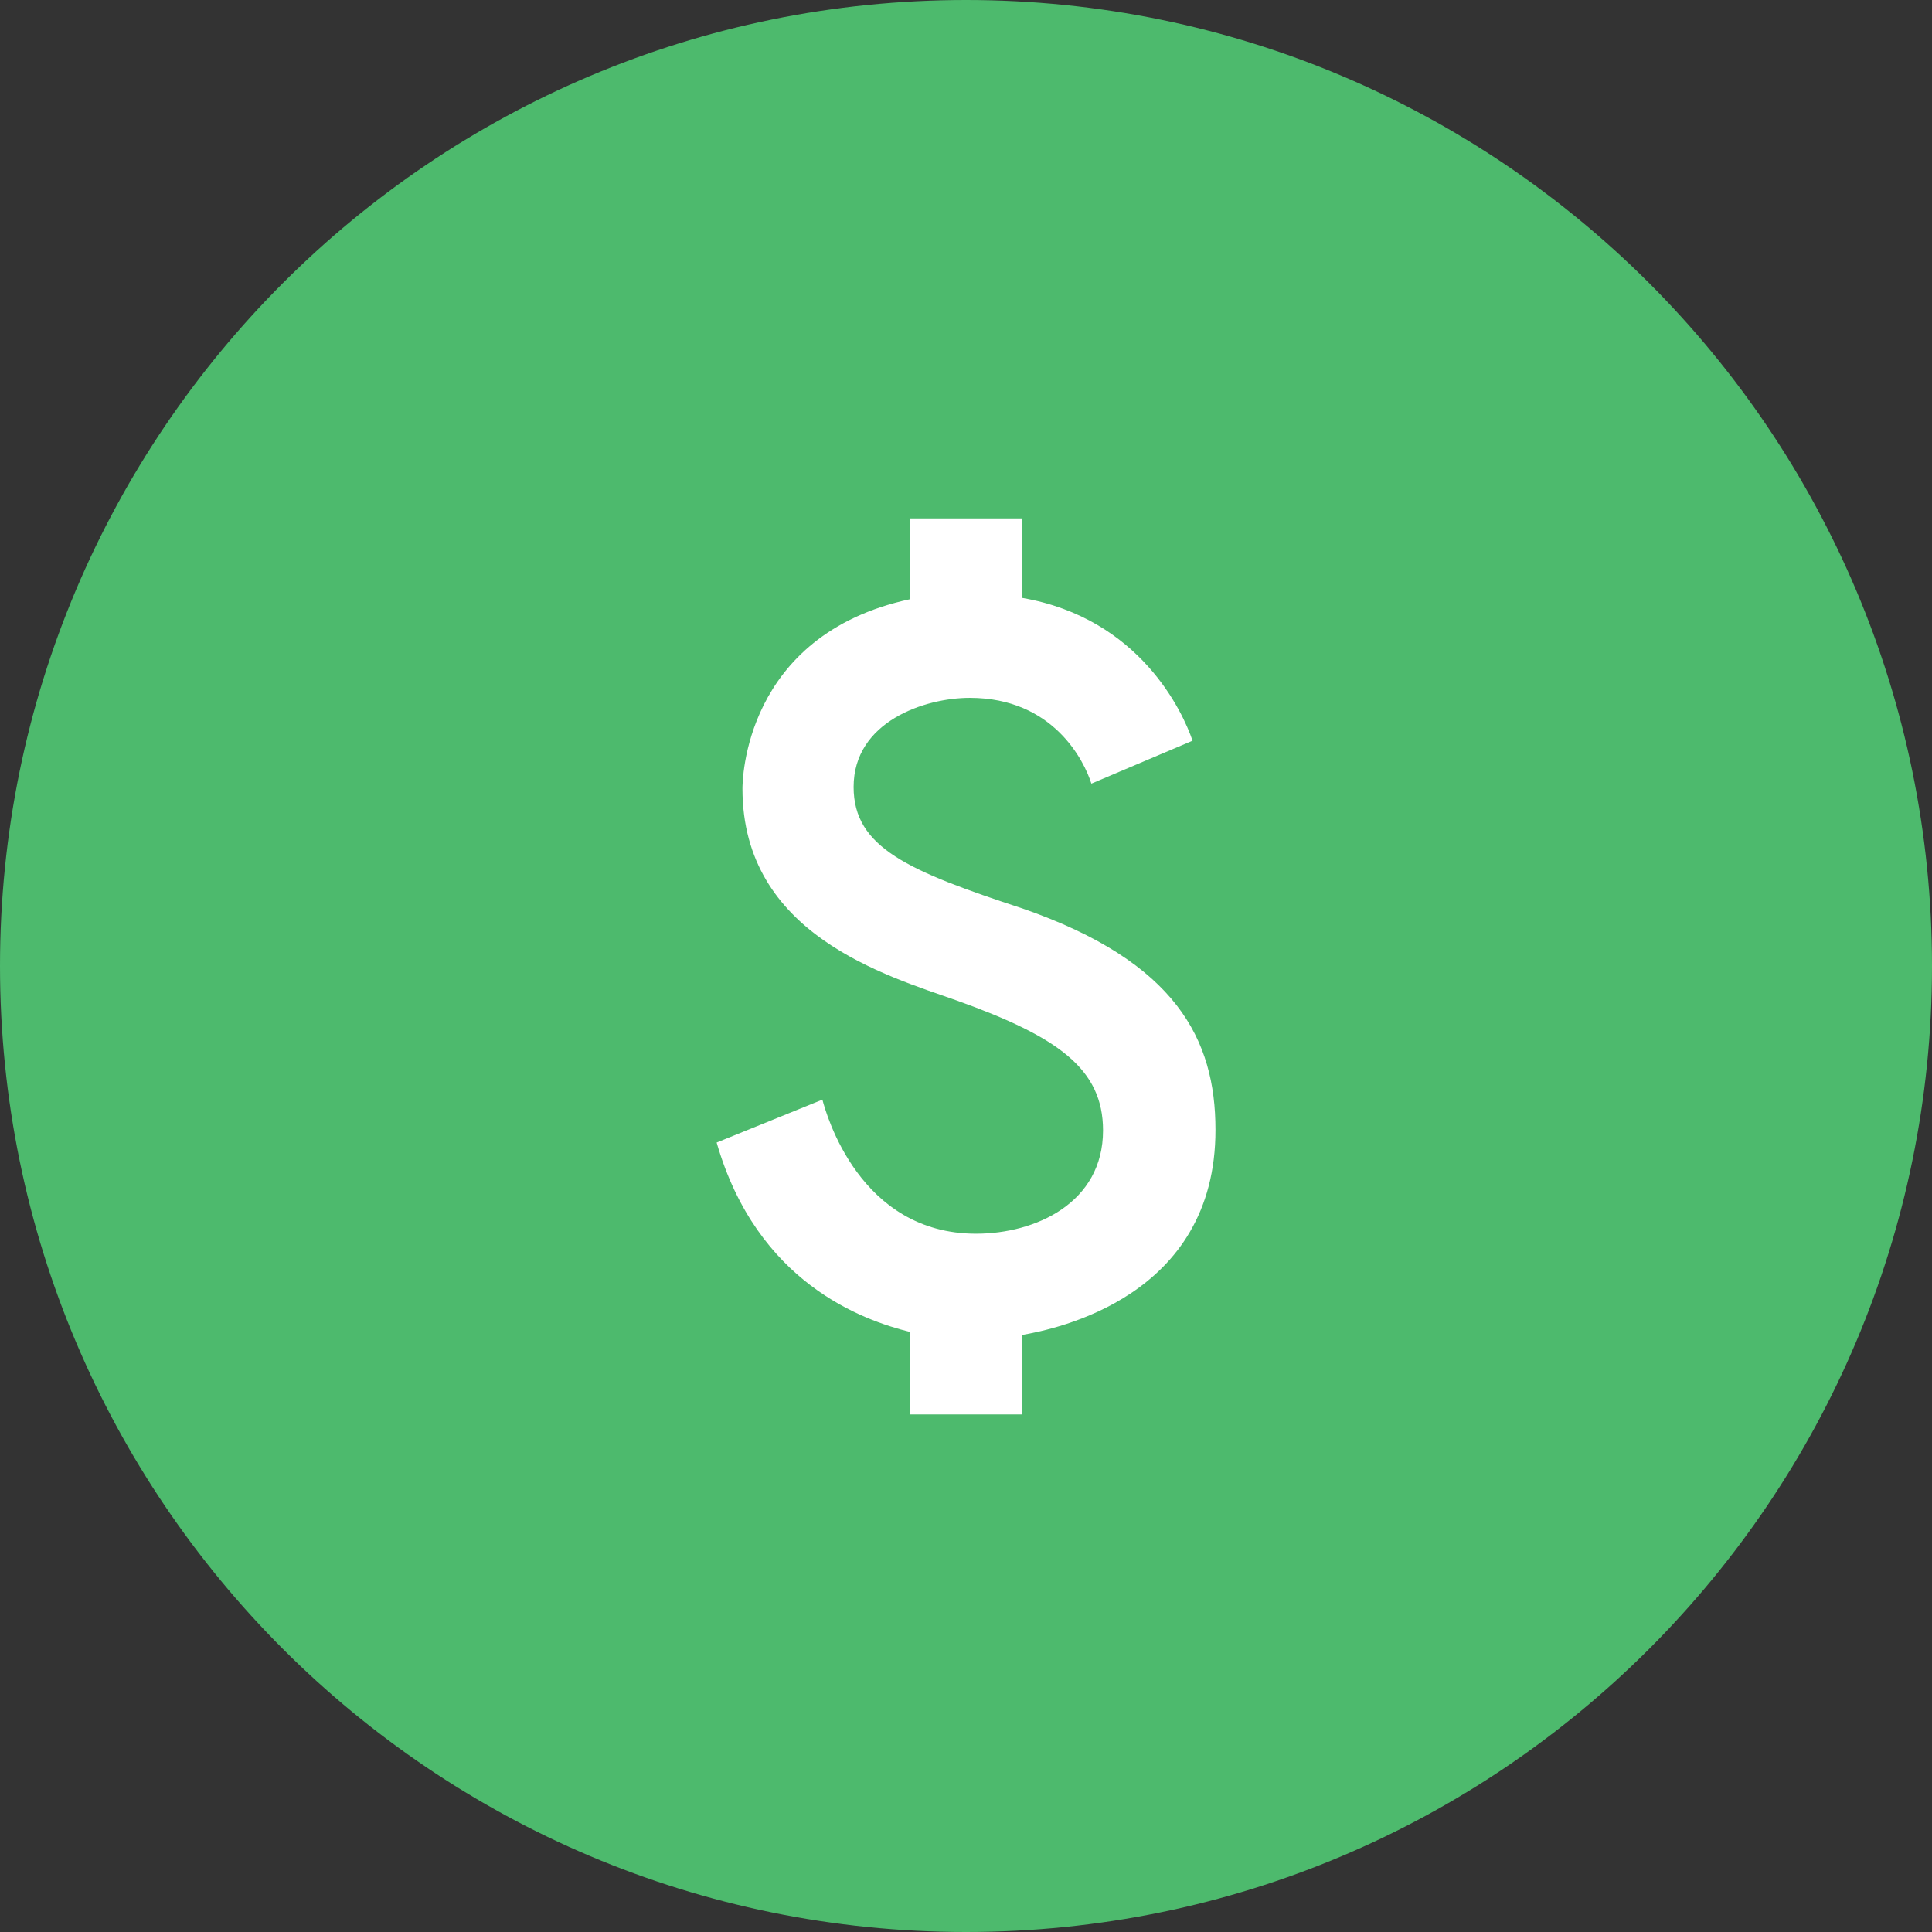
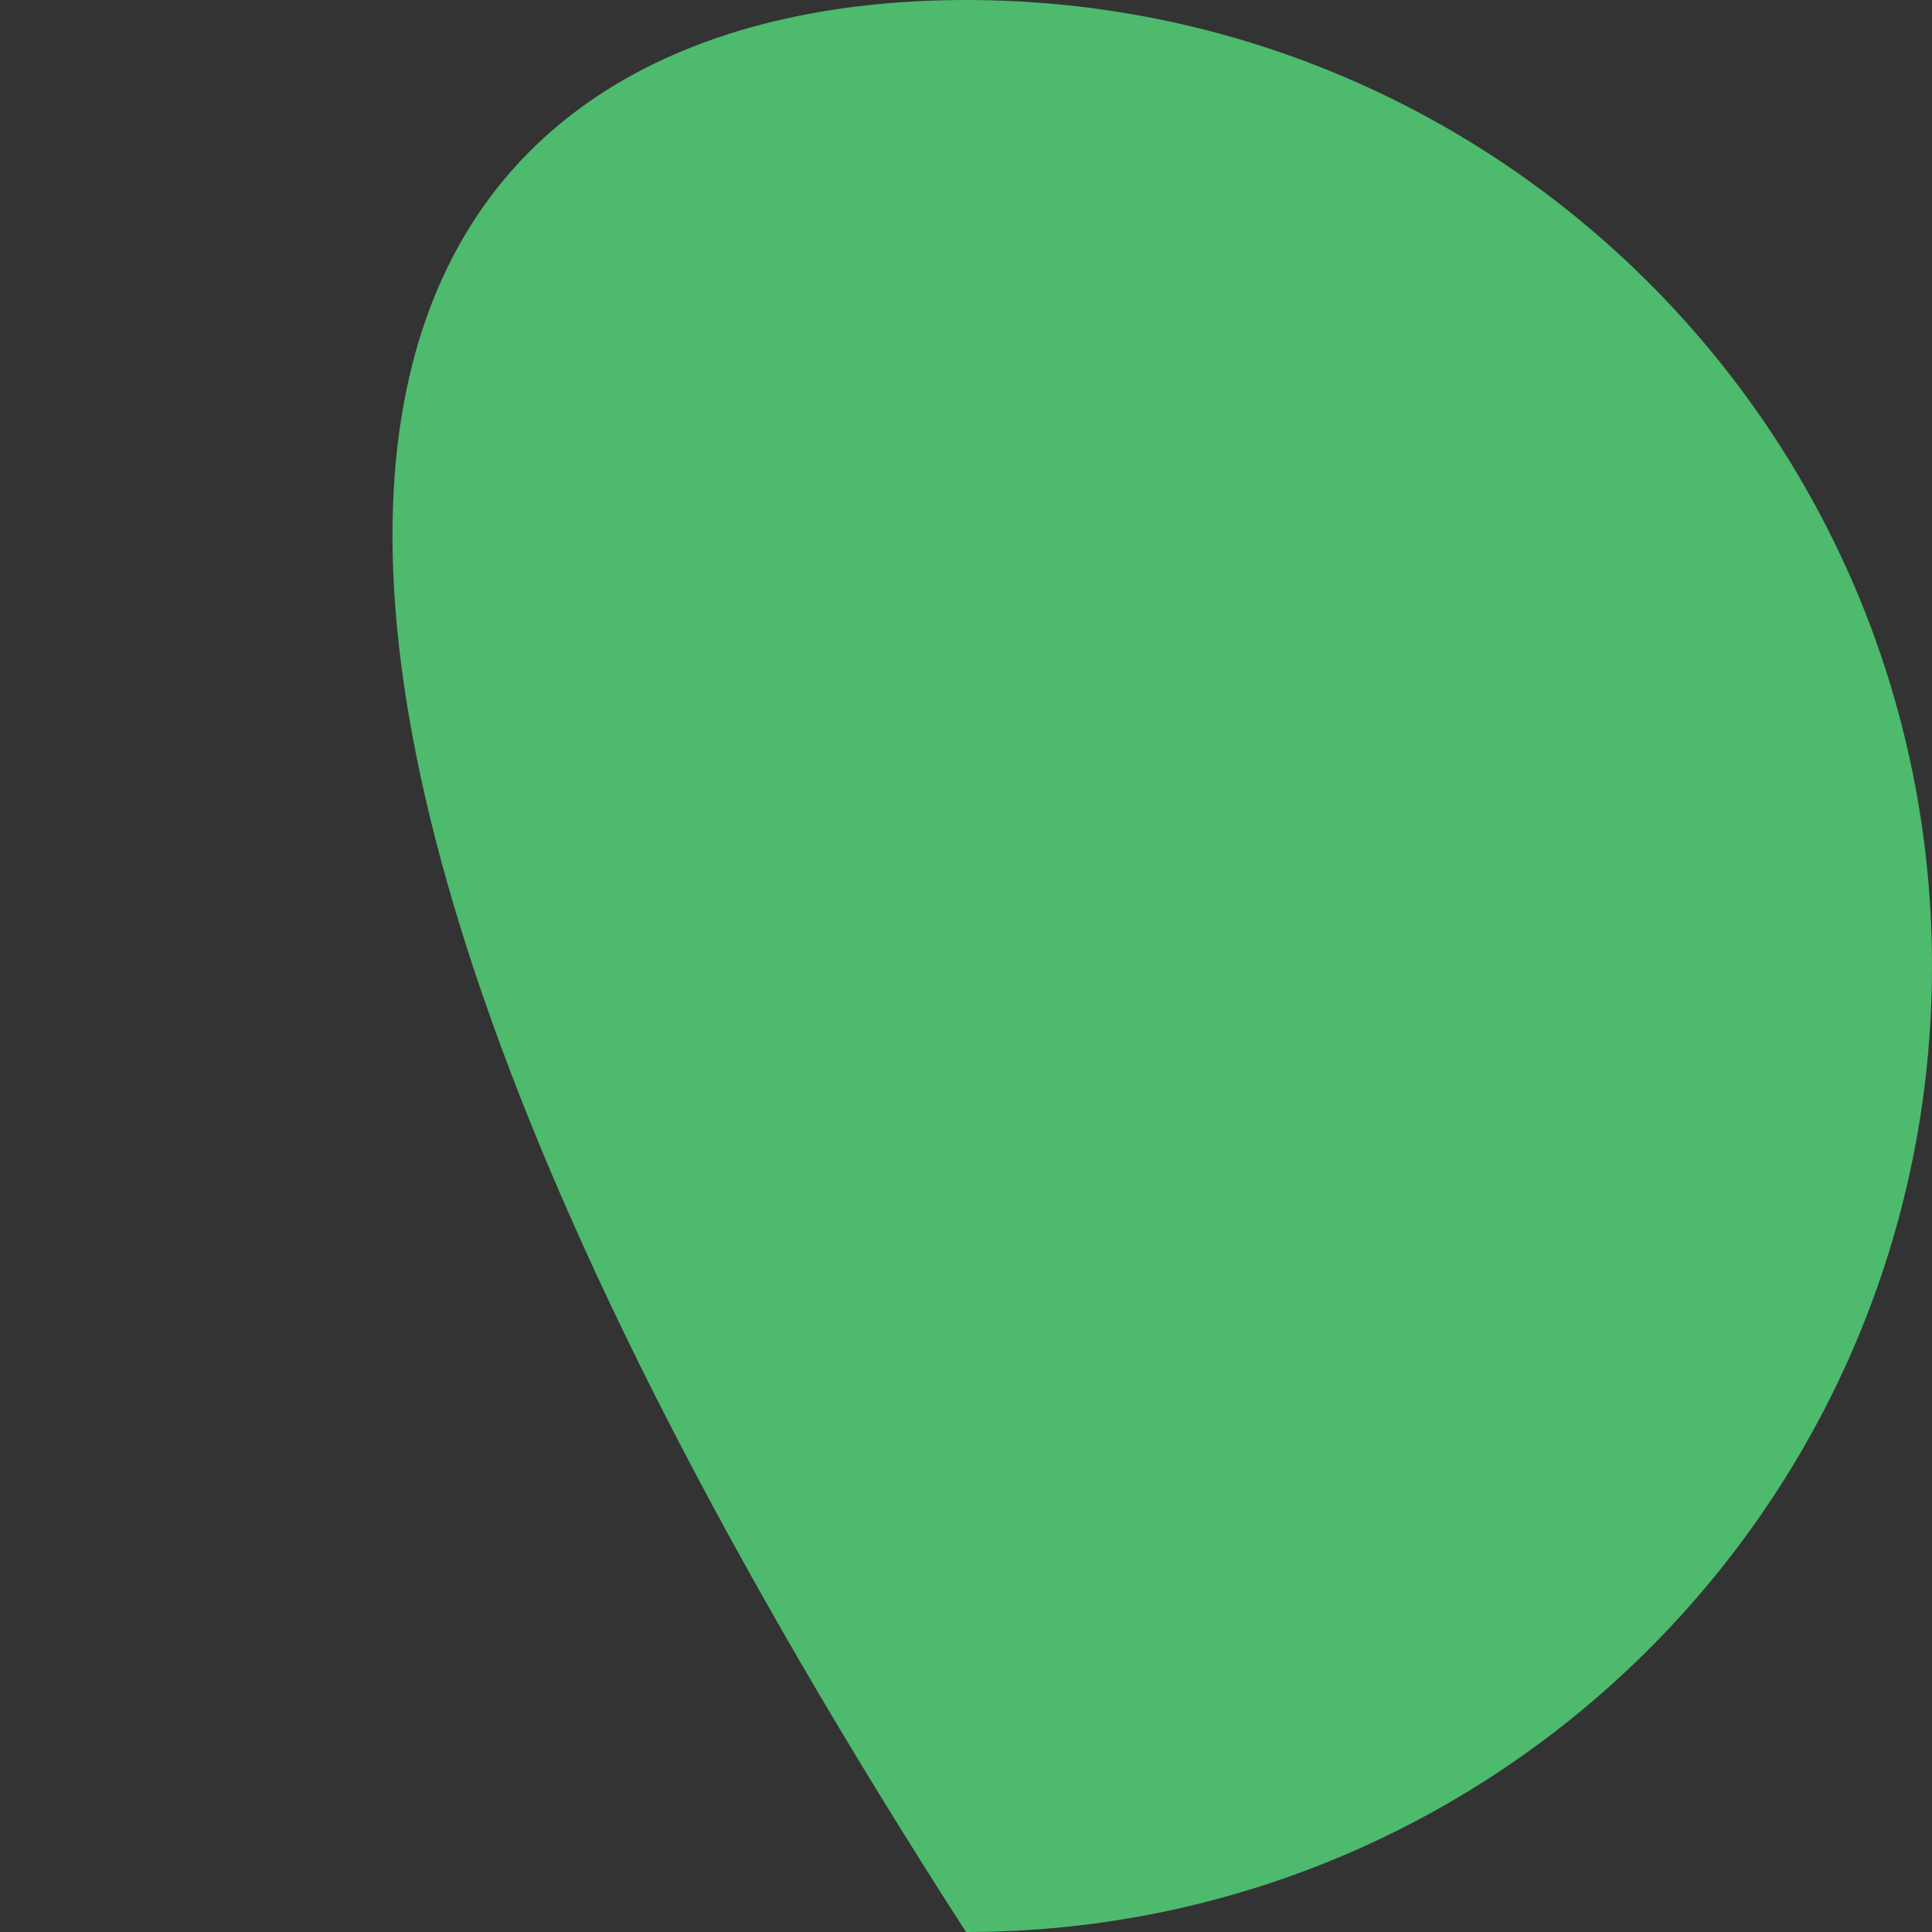
<svg xmlns="http://www.w3.org/2000/svg" width="58" height="58" viewBox="0 0 58 58" fill="none">
  <rect x="0" y="0" width="58" height="58" fill="#333333" stroke="none" />
-   <path d="M29 58C12.988 58 0 45.013 0 29C0 12.988 12.988 0 29 0C45.013 0 58 12.988 58 29C58 45.013 45.013 58 29 58Z" fill="#4DBA6D" />
-   <path d="M30.689 40.075V42.462H27.326V39.987C25.901 39.637 22.726 38.512 21.514 34.3L24.689 33.012C24.801 33.437 25.801 37.037 29.301 37.037C31.089 37.037 33.114 36.112 33.114 33.937C33.114 32.087 31.764 31.125 28.726 30.037C26.614 29.287 22.289 28.062 22.289 23.675C22.289 23.487 22.314 19.062 27.326 17.987V15.562H30.689V17.95C34.226 18.562 35.514 21.387 35.801 22.237L32.764 23.525C32.551 22.85 31.626 20.95 29.114 20.95C27.764 20.95 25.626 21.662 25.626 23.625C25.626 25.45 27.276 26.15 30.701 27.275C35.314 28.875 36.489 31.212 36.489 33.912C36.501 38.937 31.689 39.9 30.689 40.075Z" fill="white" />
+   <path d="M29 58C0 12.988 12.988 0 29 0C45.013 0 58 12.988 58 29C58 45.013 45.013 58 29 58Z" fill="#4DBA6D" />
</svg>